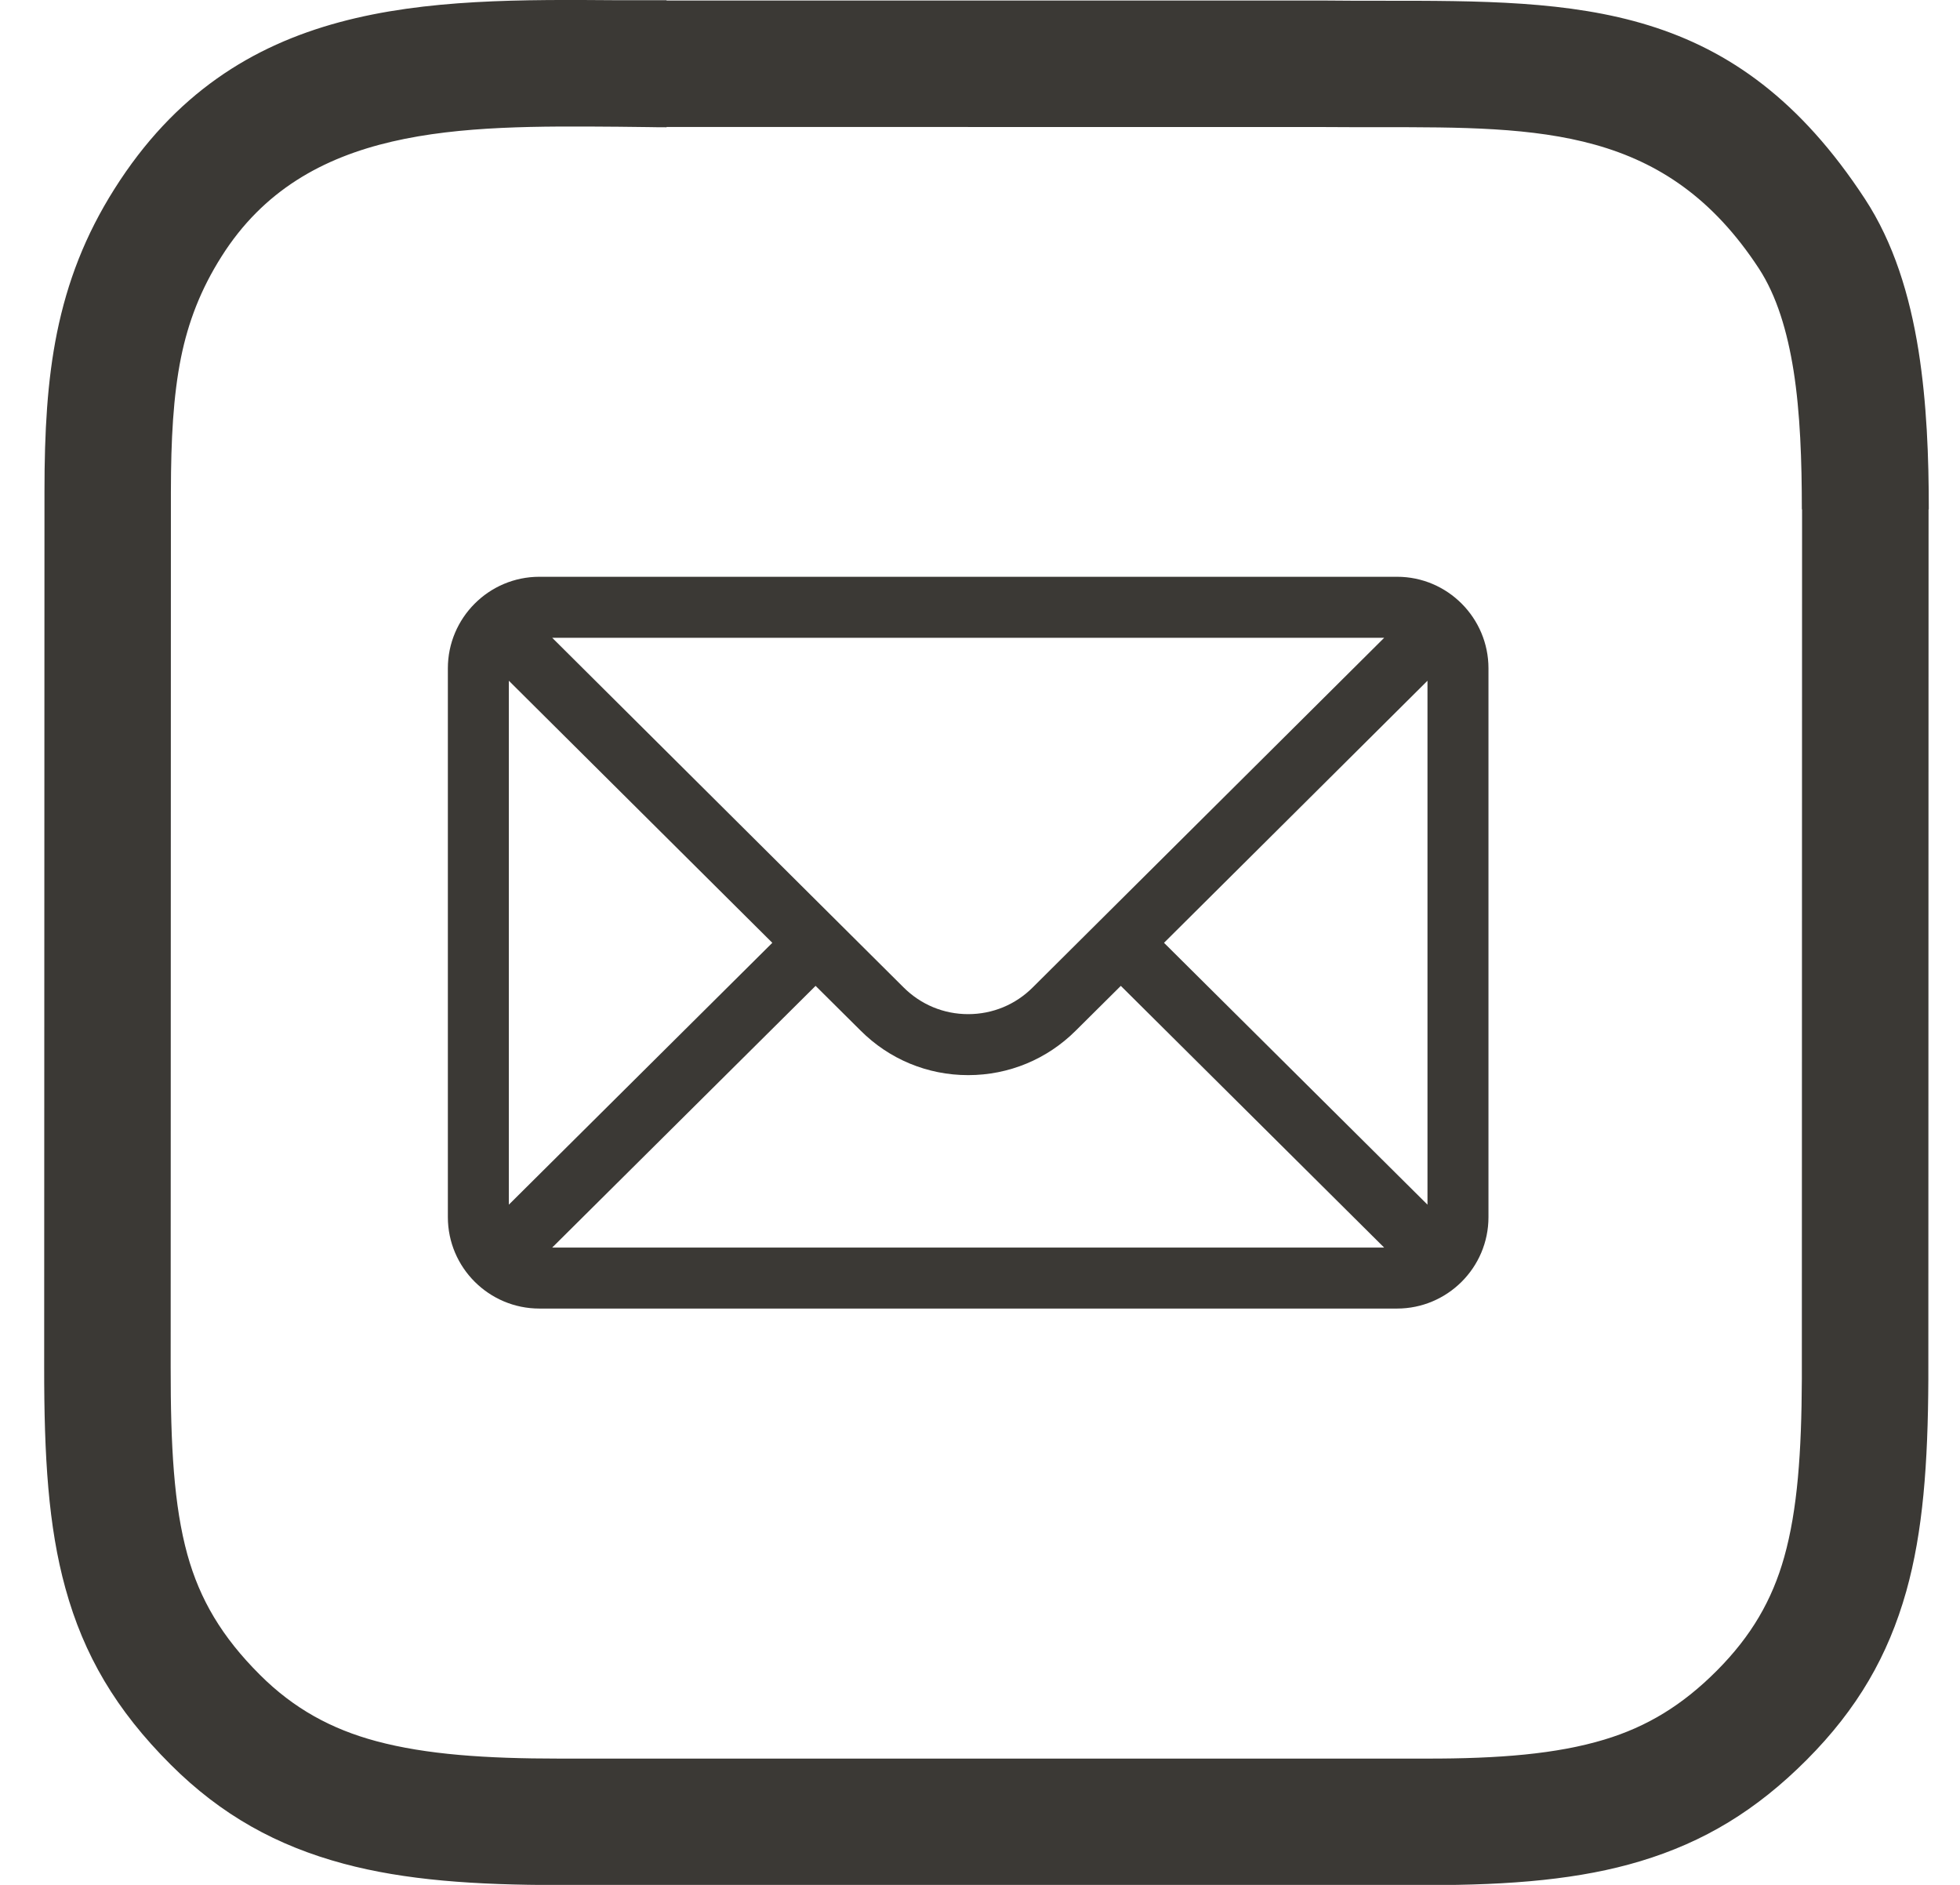
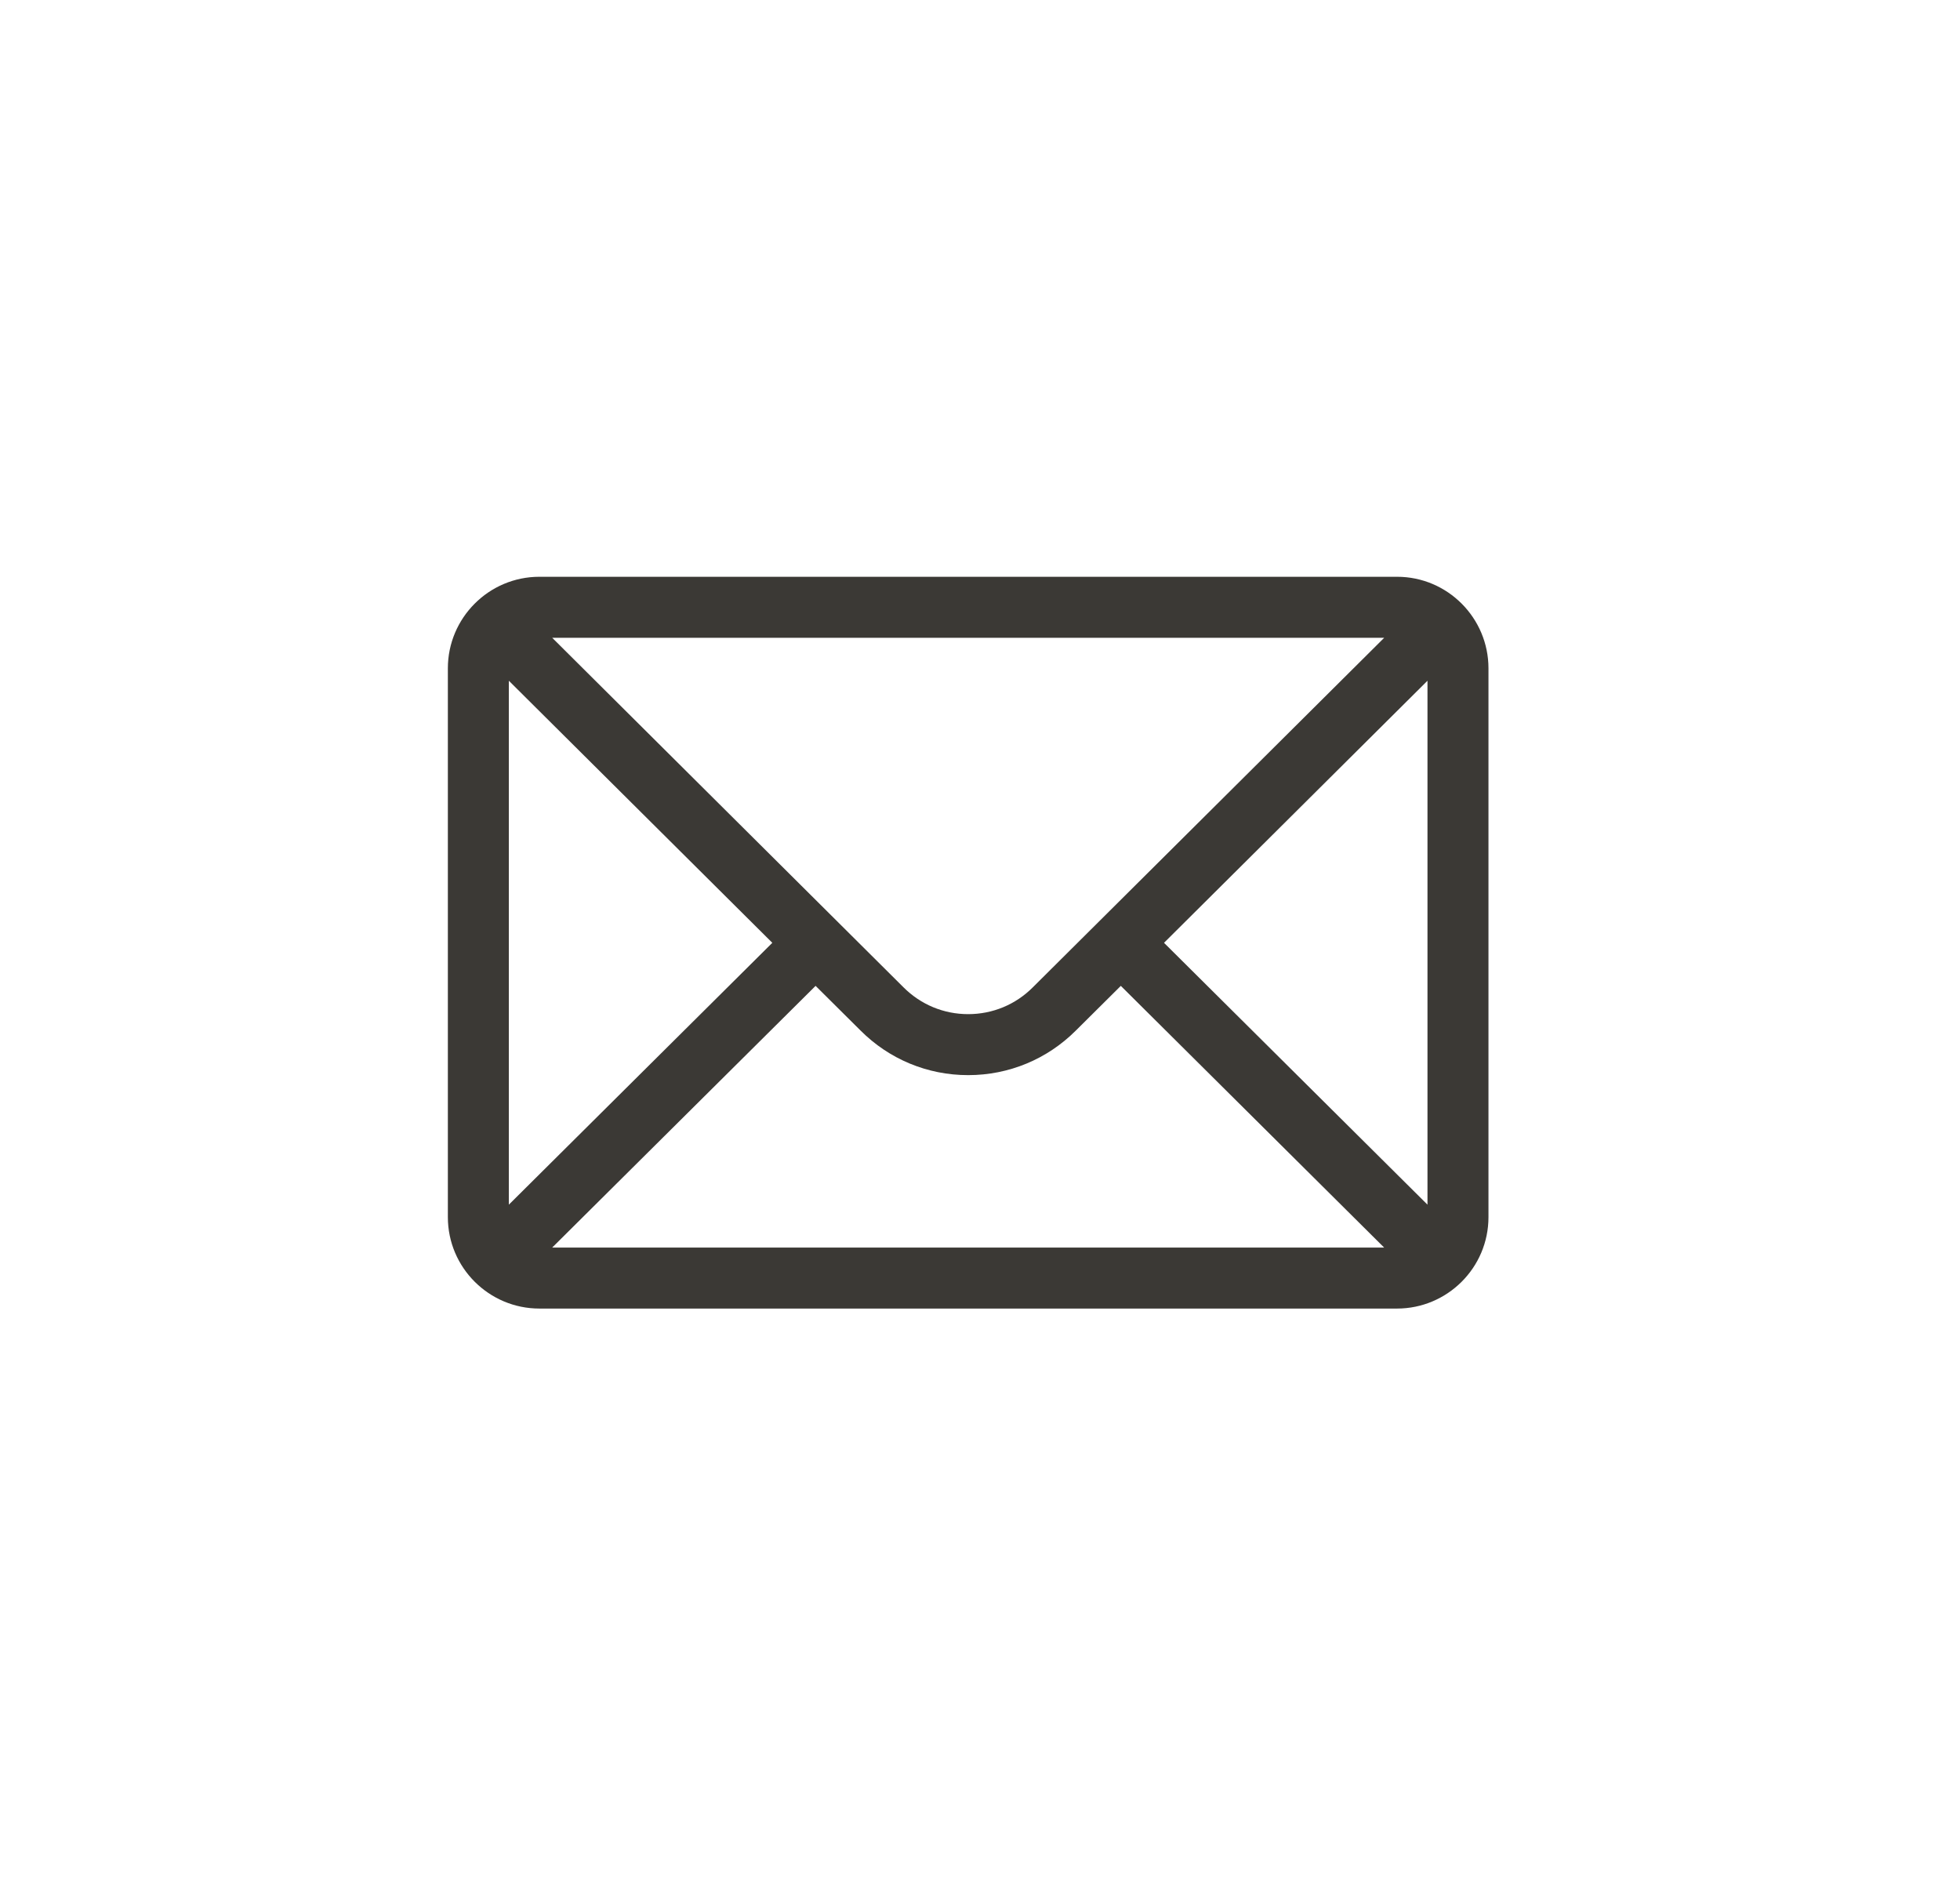
<svg xmlns="http://www.w3.org/2000/svg" width="26" height="25" viewBox="0 0 26 25" fill="none">
-   <path d="M18.912 23.325C19.892 23.327 20.652 23.263 21.279 23.074C21.848 22.903 22.319 22.616 22.775 22.158C23.233 21.698 23.508 21.222 23.668 20.653C23.845 20.023 23.898 19.26 23.902 18.29L23.905 6.756H23.902C23.902 6.12 23.881 5.478 23.792 4.915C23.709 4.395 23.569 3.924 23.332 3.561C22.105 1.686 20.449 1.686 18.311 1.687C18.065 1.687 17.812 1.687 17.558 1.685L8.842 1.684V1.688C8.622 1.688 8.633 1.684 8.204 1.681C6.104 1.665 4.044 1.65 2.938 3.403C2.662 3.839 2.497 4.27 2.401 4.742C2.298 5.253 2.268 5.831 2.267 6.518L2.264 18.134C2.263 19.173 2.306 19.969 2.486 20.62C2.65 21.212 2.942 21.71 3.449 22.215C3.898 22.663 4.396 22.934 4.992 23.094C5.655 23.272 6.447 23.325 7.415 23.325L18.912 23.325ZM21.759 24.686C20.969 24.924 20.06 25.005 18.912 25.003L7.415 25.002C6.299 25.002 5.372 24.938 4.558 24.719C3.678 24.483 2.938 24.078 2.265 23.406C1.536 22.679 1.111 21.949 0.868 21.067C0.64 20.244 0.585 19.317 0.586 18.134L0.59 6.518C0.59 5.728 0.627 5.05 0.756 4.413C0.894 3.737 1.128 3.124 1.517 2.508C3.122 -0.035 5.642 -0.016 8.211 0.003L8.842 0.003V0.007L17.571 0.007C17.825 0.01 18.071 0.01 18.311 0.01C20.964 0.009 23.018 0.008 24.74 2.64C25.118 3.218 25.332 3.911 25.45 4.652C25.56 5.35 25.586 6.066 25.586 6.756H25.583L25.58 18.296C25.575 19.417 25.509 20.315 25.287 21.107C25.047 21.958 24.641 22.665 23.966 23.342C23.3 24.01 22.606 24.431 21.759 24.686Z" fill="#3B3935" />
  <path d="M18.532 7.65H7.155C6.484 7.65 5.941 8.197 5.941 8.864V16.143C5.941 16.814 6.488 17.356 7.155 17.356H18.532C19.197 17.356 19.745 16.816 19.745 16.143V8.864C19.745 8.198 19.204 7.65 18.532 7.65ZM18.362 8.459L13.701 13.095C13.472 13.325 13.167 13.451 12.843 13.451C12.519 13.451 12.215 13.325 11.985 13.095L7.325 8.459H18.362ZM6.75 15.978V9.029L10.245 12.505L6.75 15.978ZM7.325 16.547L10.819 13.076L11.414 13.667C11.795 14.049 12.303 14.26 12.843 14.26C13.383 14.26 13.891 14.049 14.272 13.668L14.868 13.076L18.361 16.547H7.325ZM18.936 15.978L15.441 12.505L18.936 9.029V15.978Z" fill="#3B3935" />
</svg>